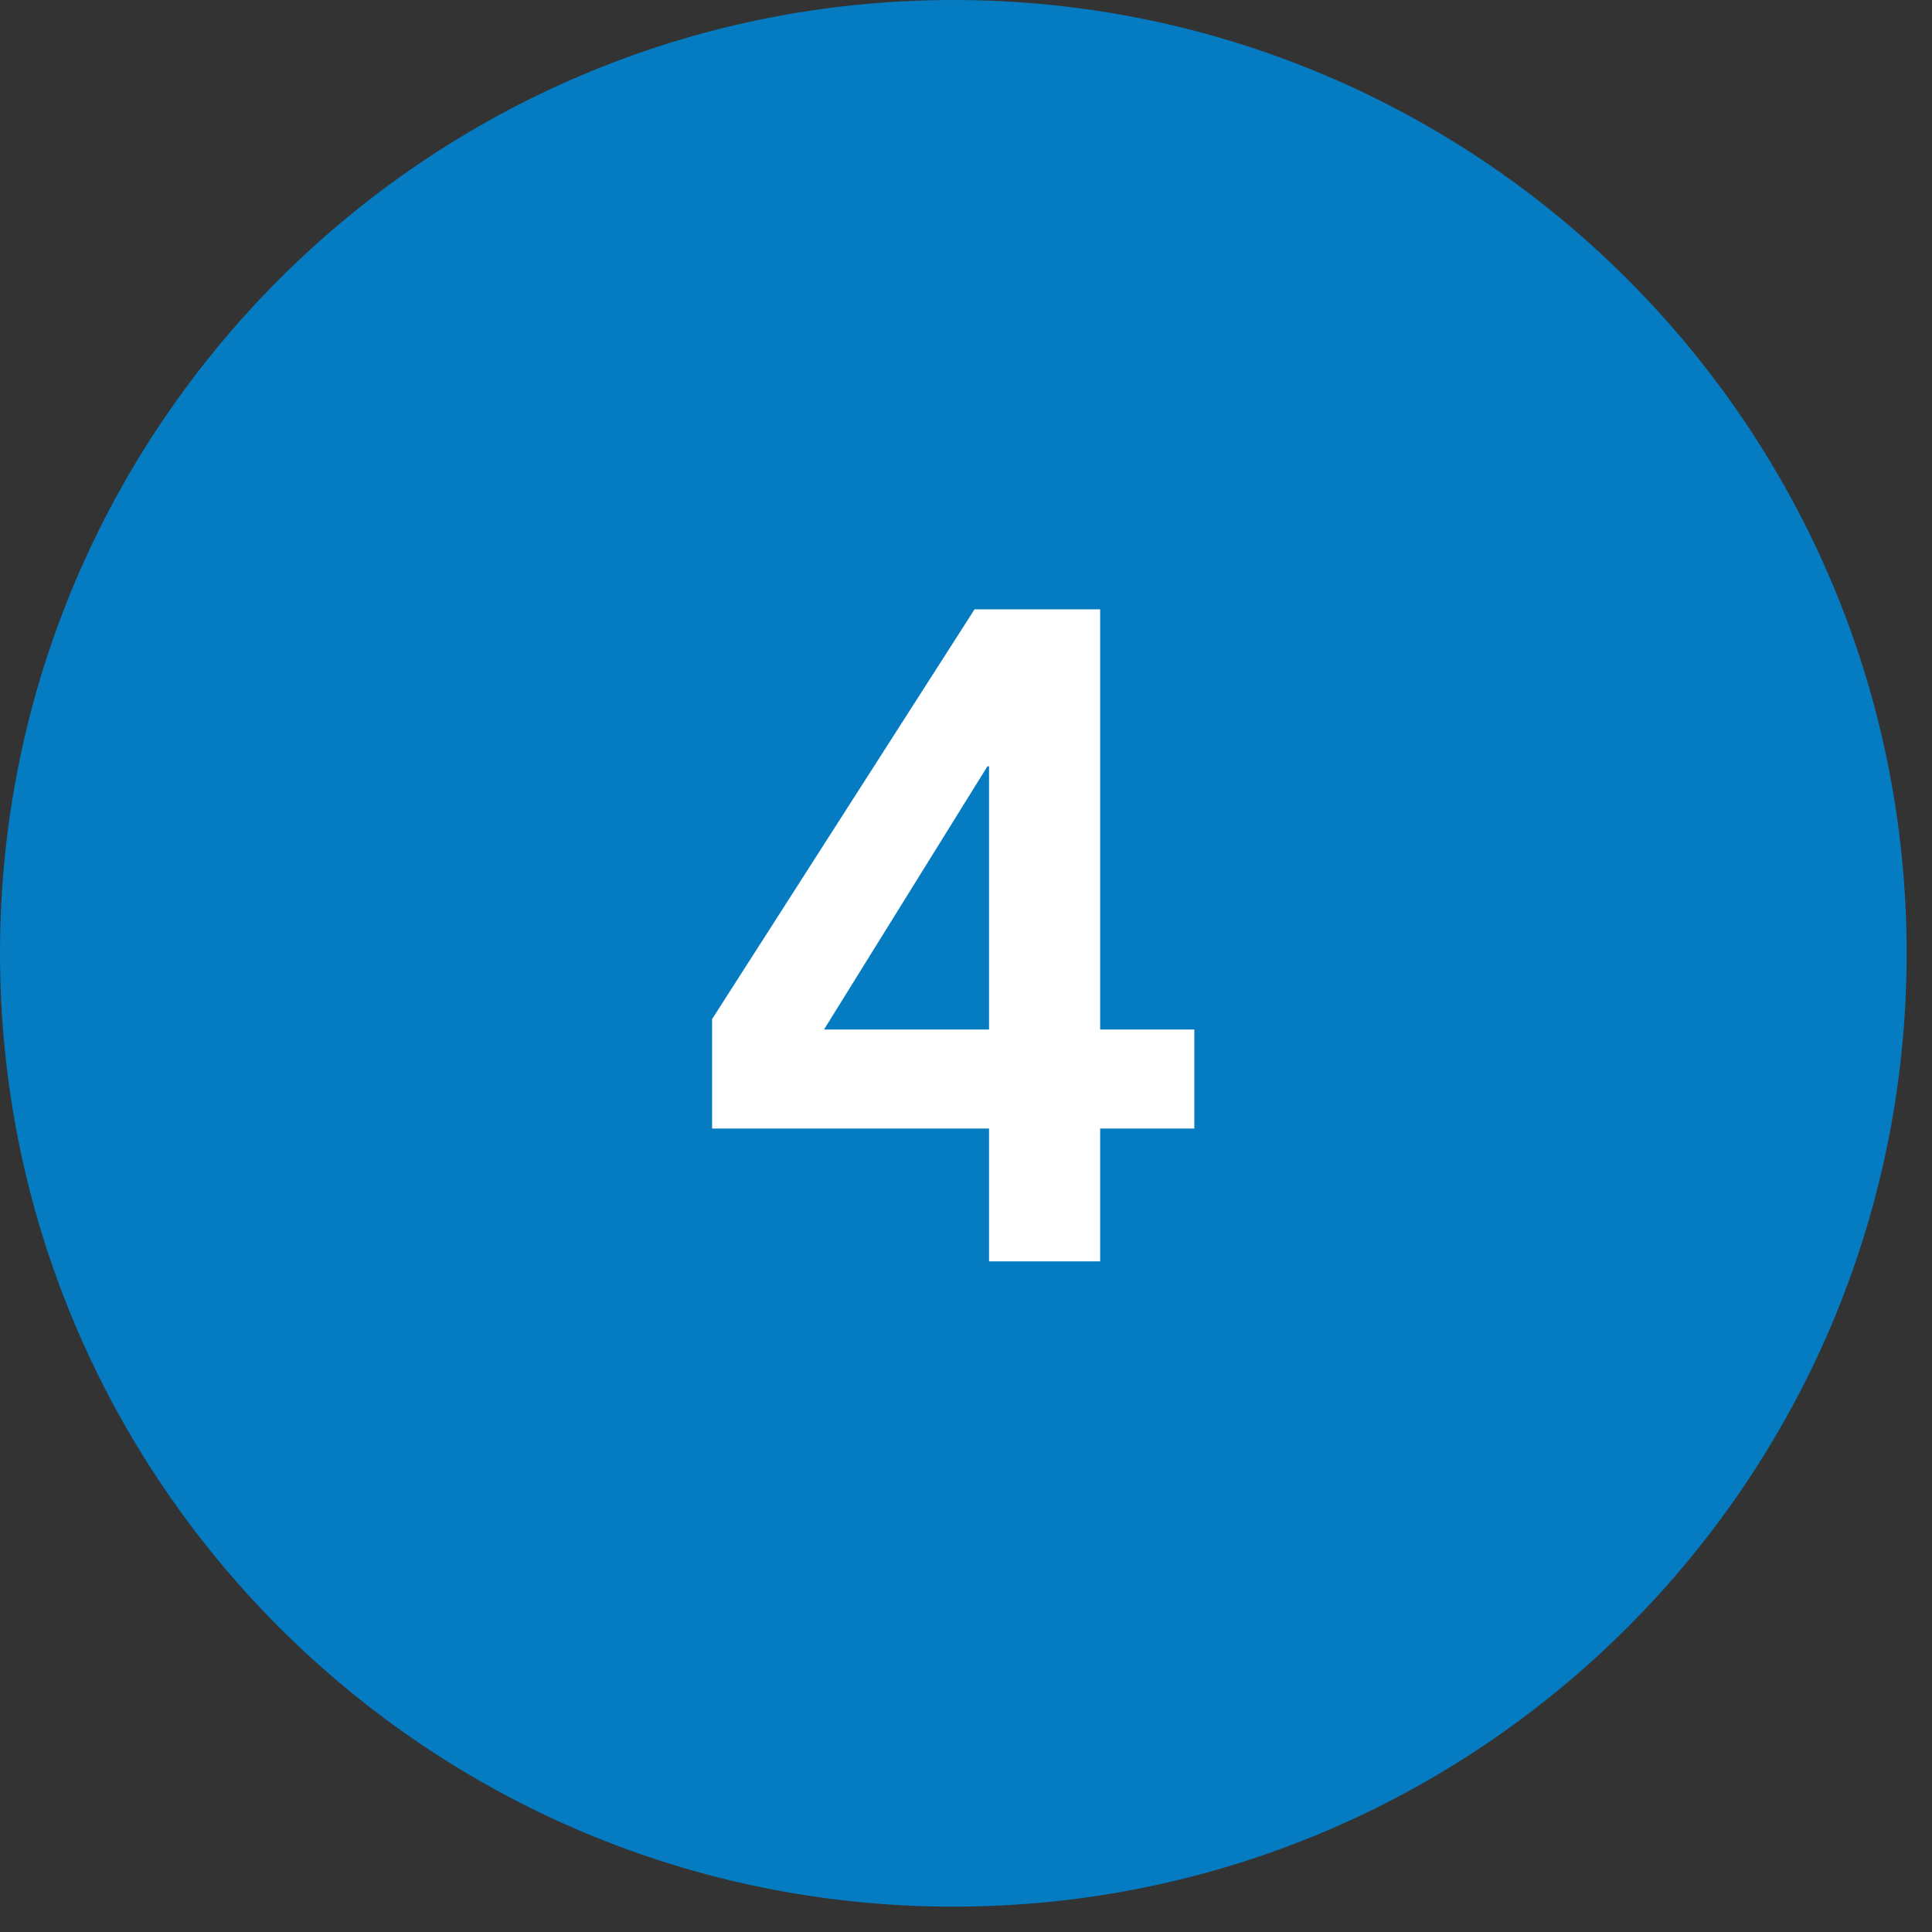
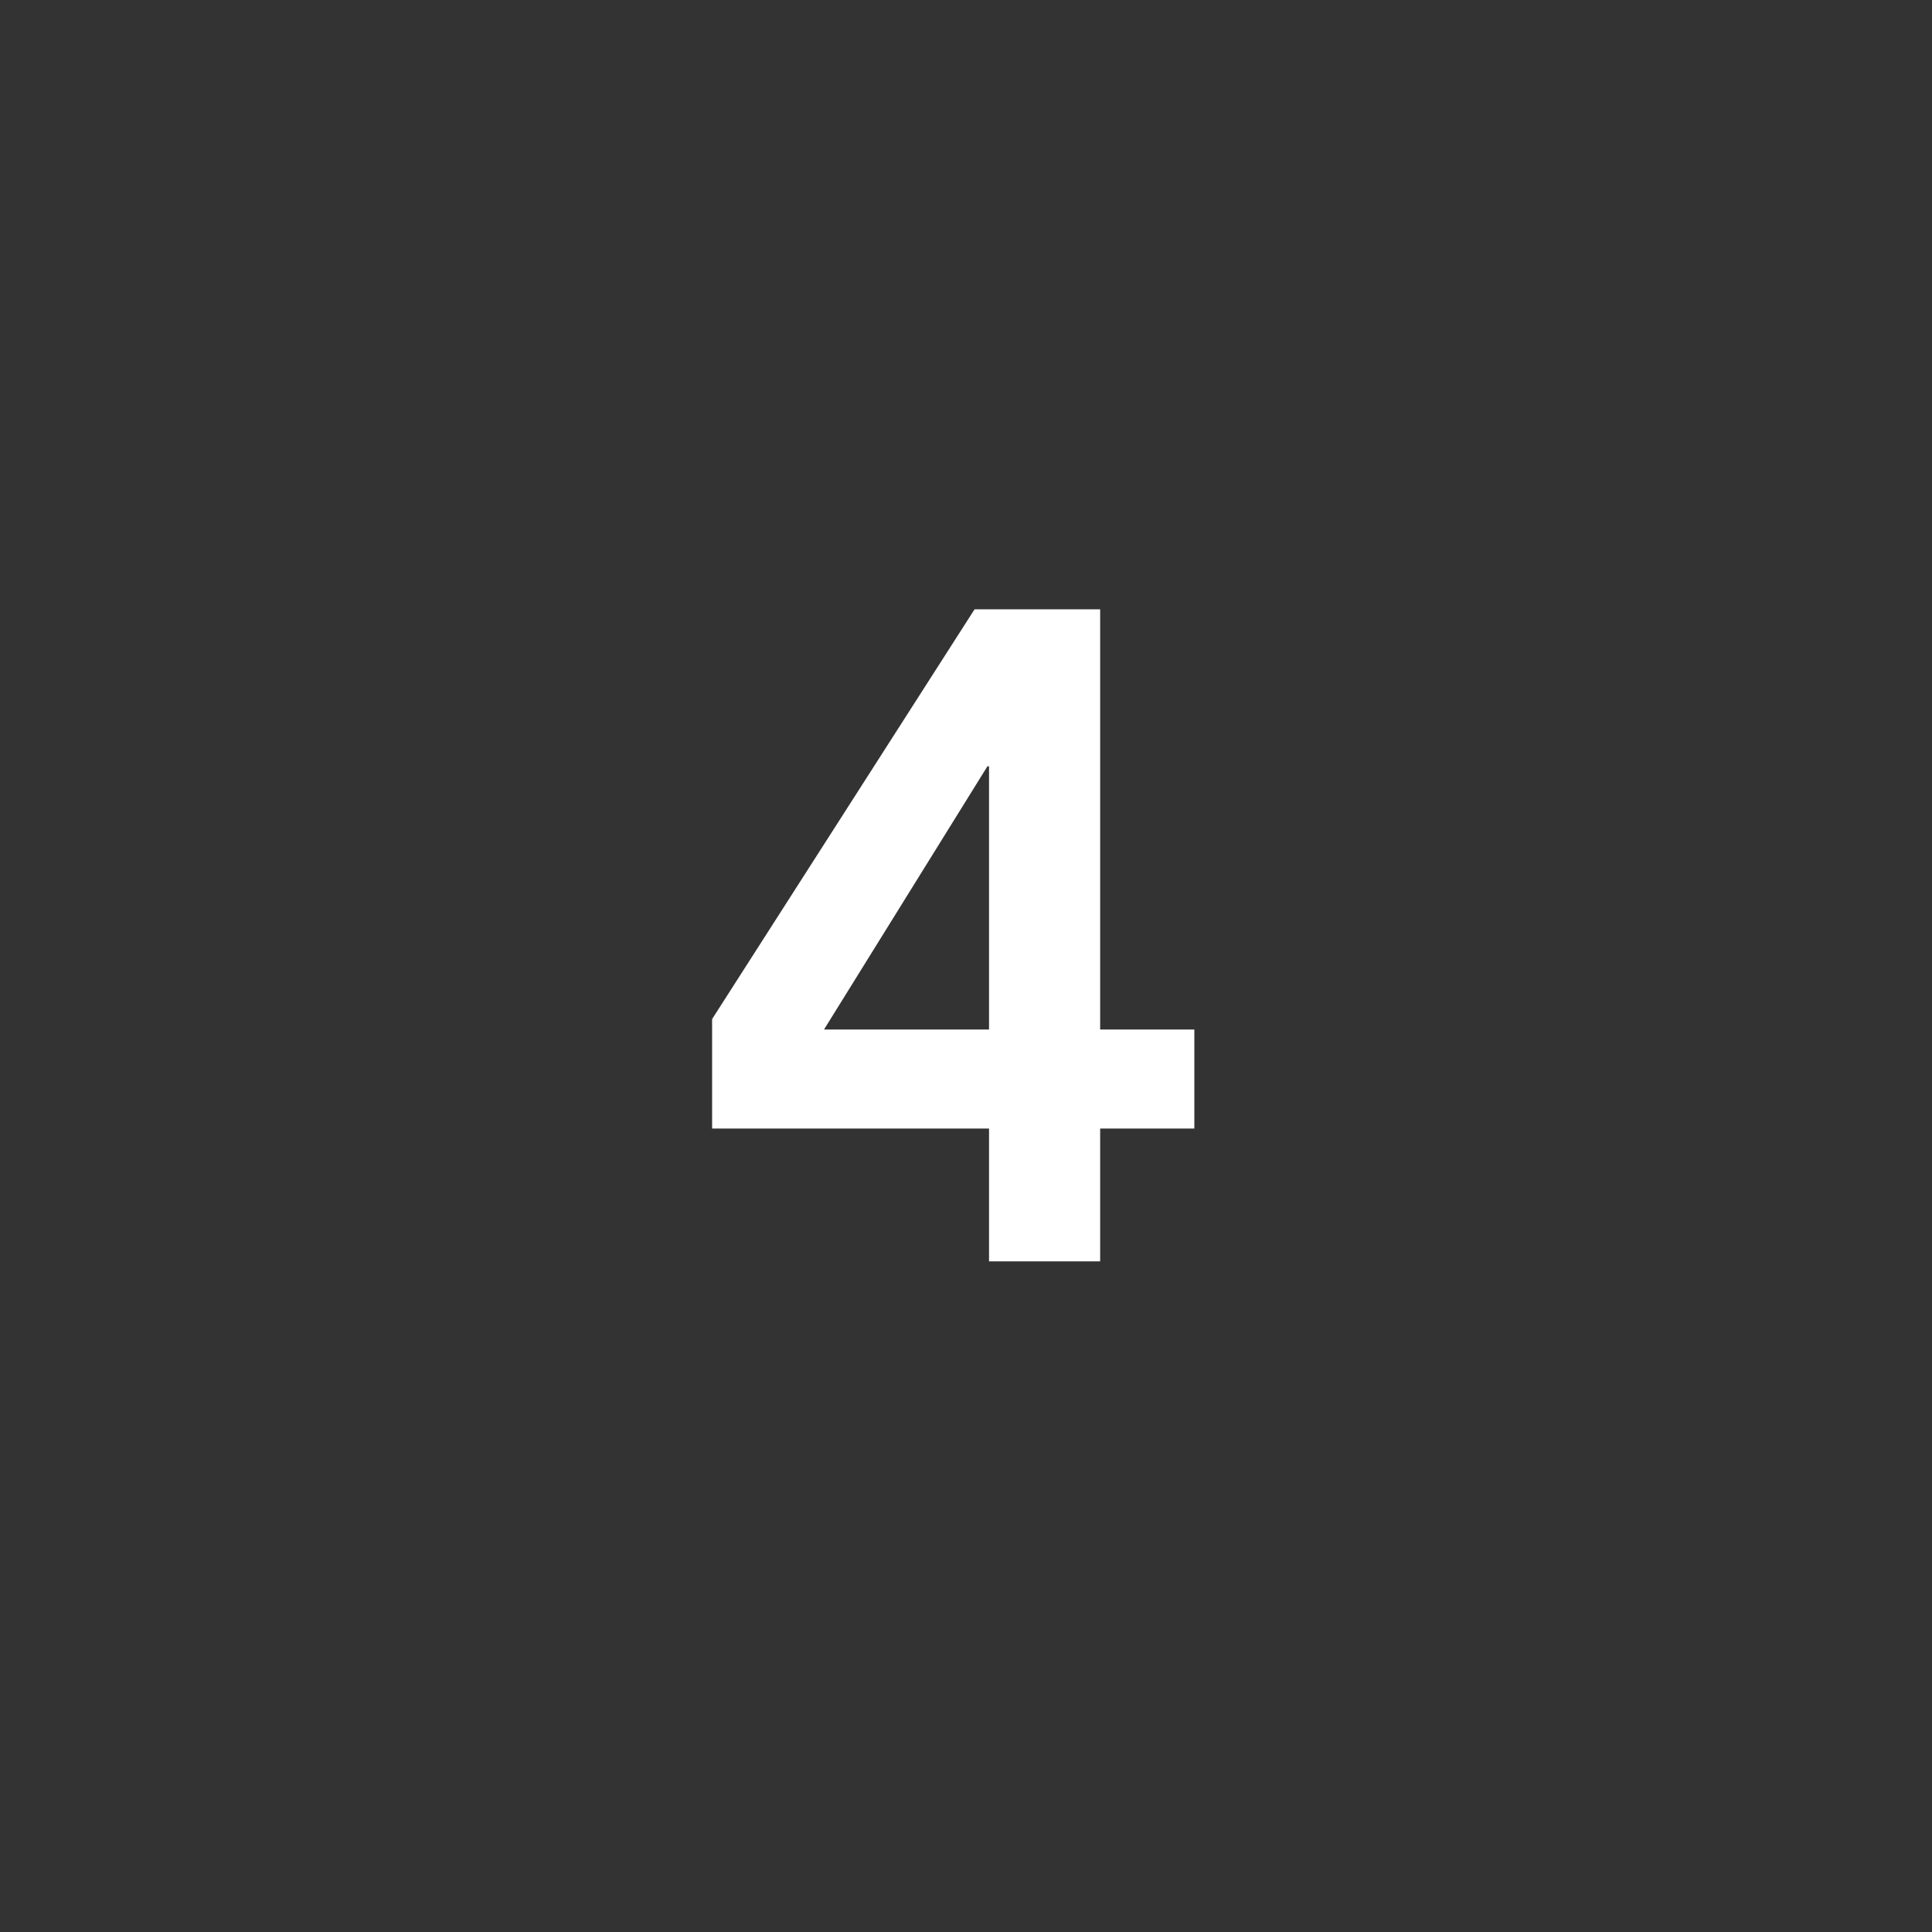
<svg xmlns="http://www.w3.org/2000/svg" width="50" zoomAndPan="magnify" viewBox="0 0 37.5 37.5" height="50" preserveAspectRatio="xMidYMid meet" version="1.0">
  <rect x="0" y="0" width="37.5" height="37.5" fill="#333333" stroke="none" />
  <defs>
    <g />
    <clipPath id="be1b2df9aa">
-       <path d="M 0 0 L 37.008 0 L 37.008 37.008 L 0 37.008 Z M 0 0 " clip-rule="nonzero" />
-     </clipPath>
+       </clipPath>
    <clipPath id="76b58c960c">
      <path d="M 18.504 0 C 8.285 0 0 8.285 0 18.504 C 0 28.723 8.285 37.008 18.504 37.008 C 28.723 37.008 37.008 28.723 37.008 18.504 C 37.008 8.285 28.723 0 18.504 0 Z M 18.504 0 " clip-rule="nonzero" />
    </clipPath>
  </defs>
  <g clip-path="url(#be1b2df9aa)">
    <g clip-path="url(#76b58c960c)">
      <path fill="#057bc1" d="M 0 0 L 37.008 0 L 37.008 37.008 L 0 37.008 Z M 0 0 " fill-opacity="1" fill-rule="nonzero" />
    </g>
  </g>
  <g fill="#ffffff" fill-opacity="1">
    <g transform="translate(13.213, 24.483)">
      <g>
        <path d="M 8.141 -12.656 L 8.141 -4.5 L 9.969 -4.5 L 9.969 -2.578 L 8.141 -2.578 L 8.141 0 L 5.984 0 L 5.984 -2.578 L 0.609 -2.578 L 0.609 -4.703 L 5.703 -12.656 Z M 2.781 -4.5 L 5.984 -4.5 L 5.984 -9.609 L 5.953 -9.609 Z M 2.781 -4.5 " />
      </g>
    </g>
  </g>
</svg>